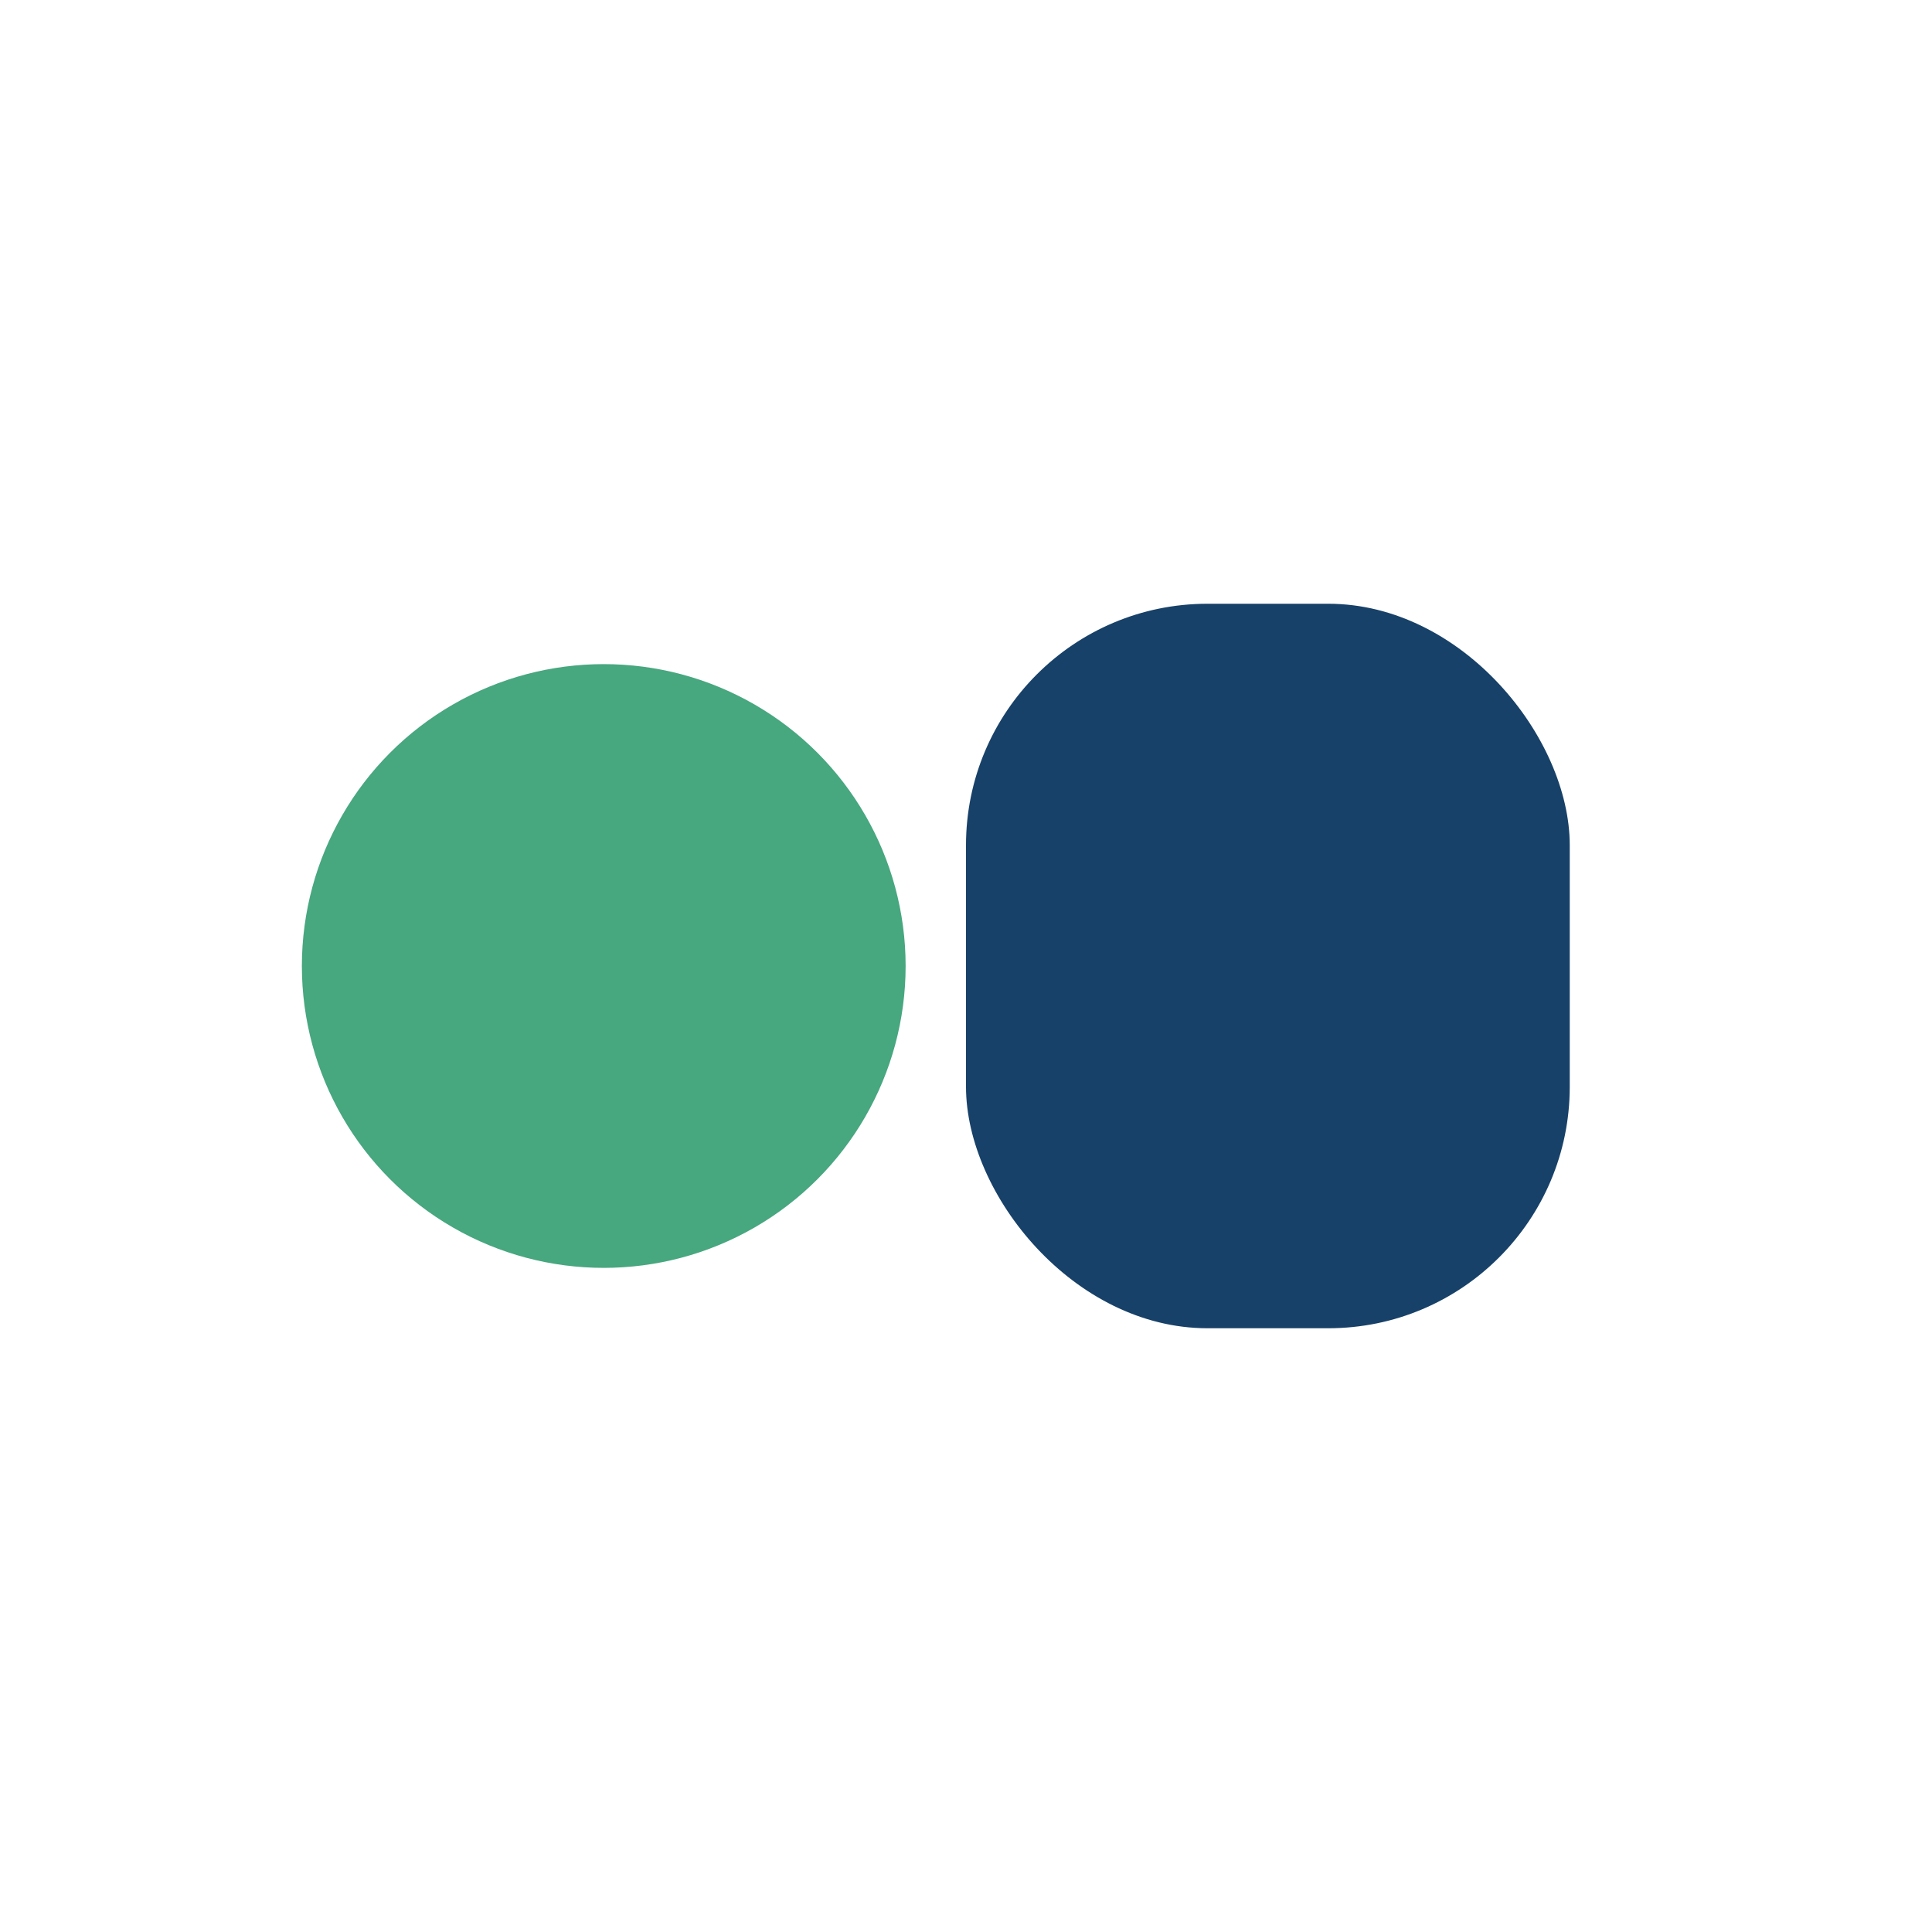
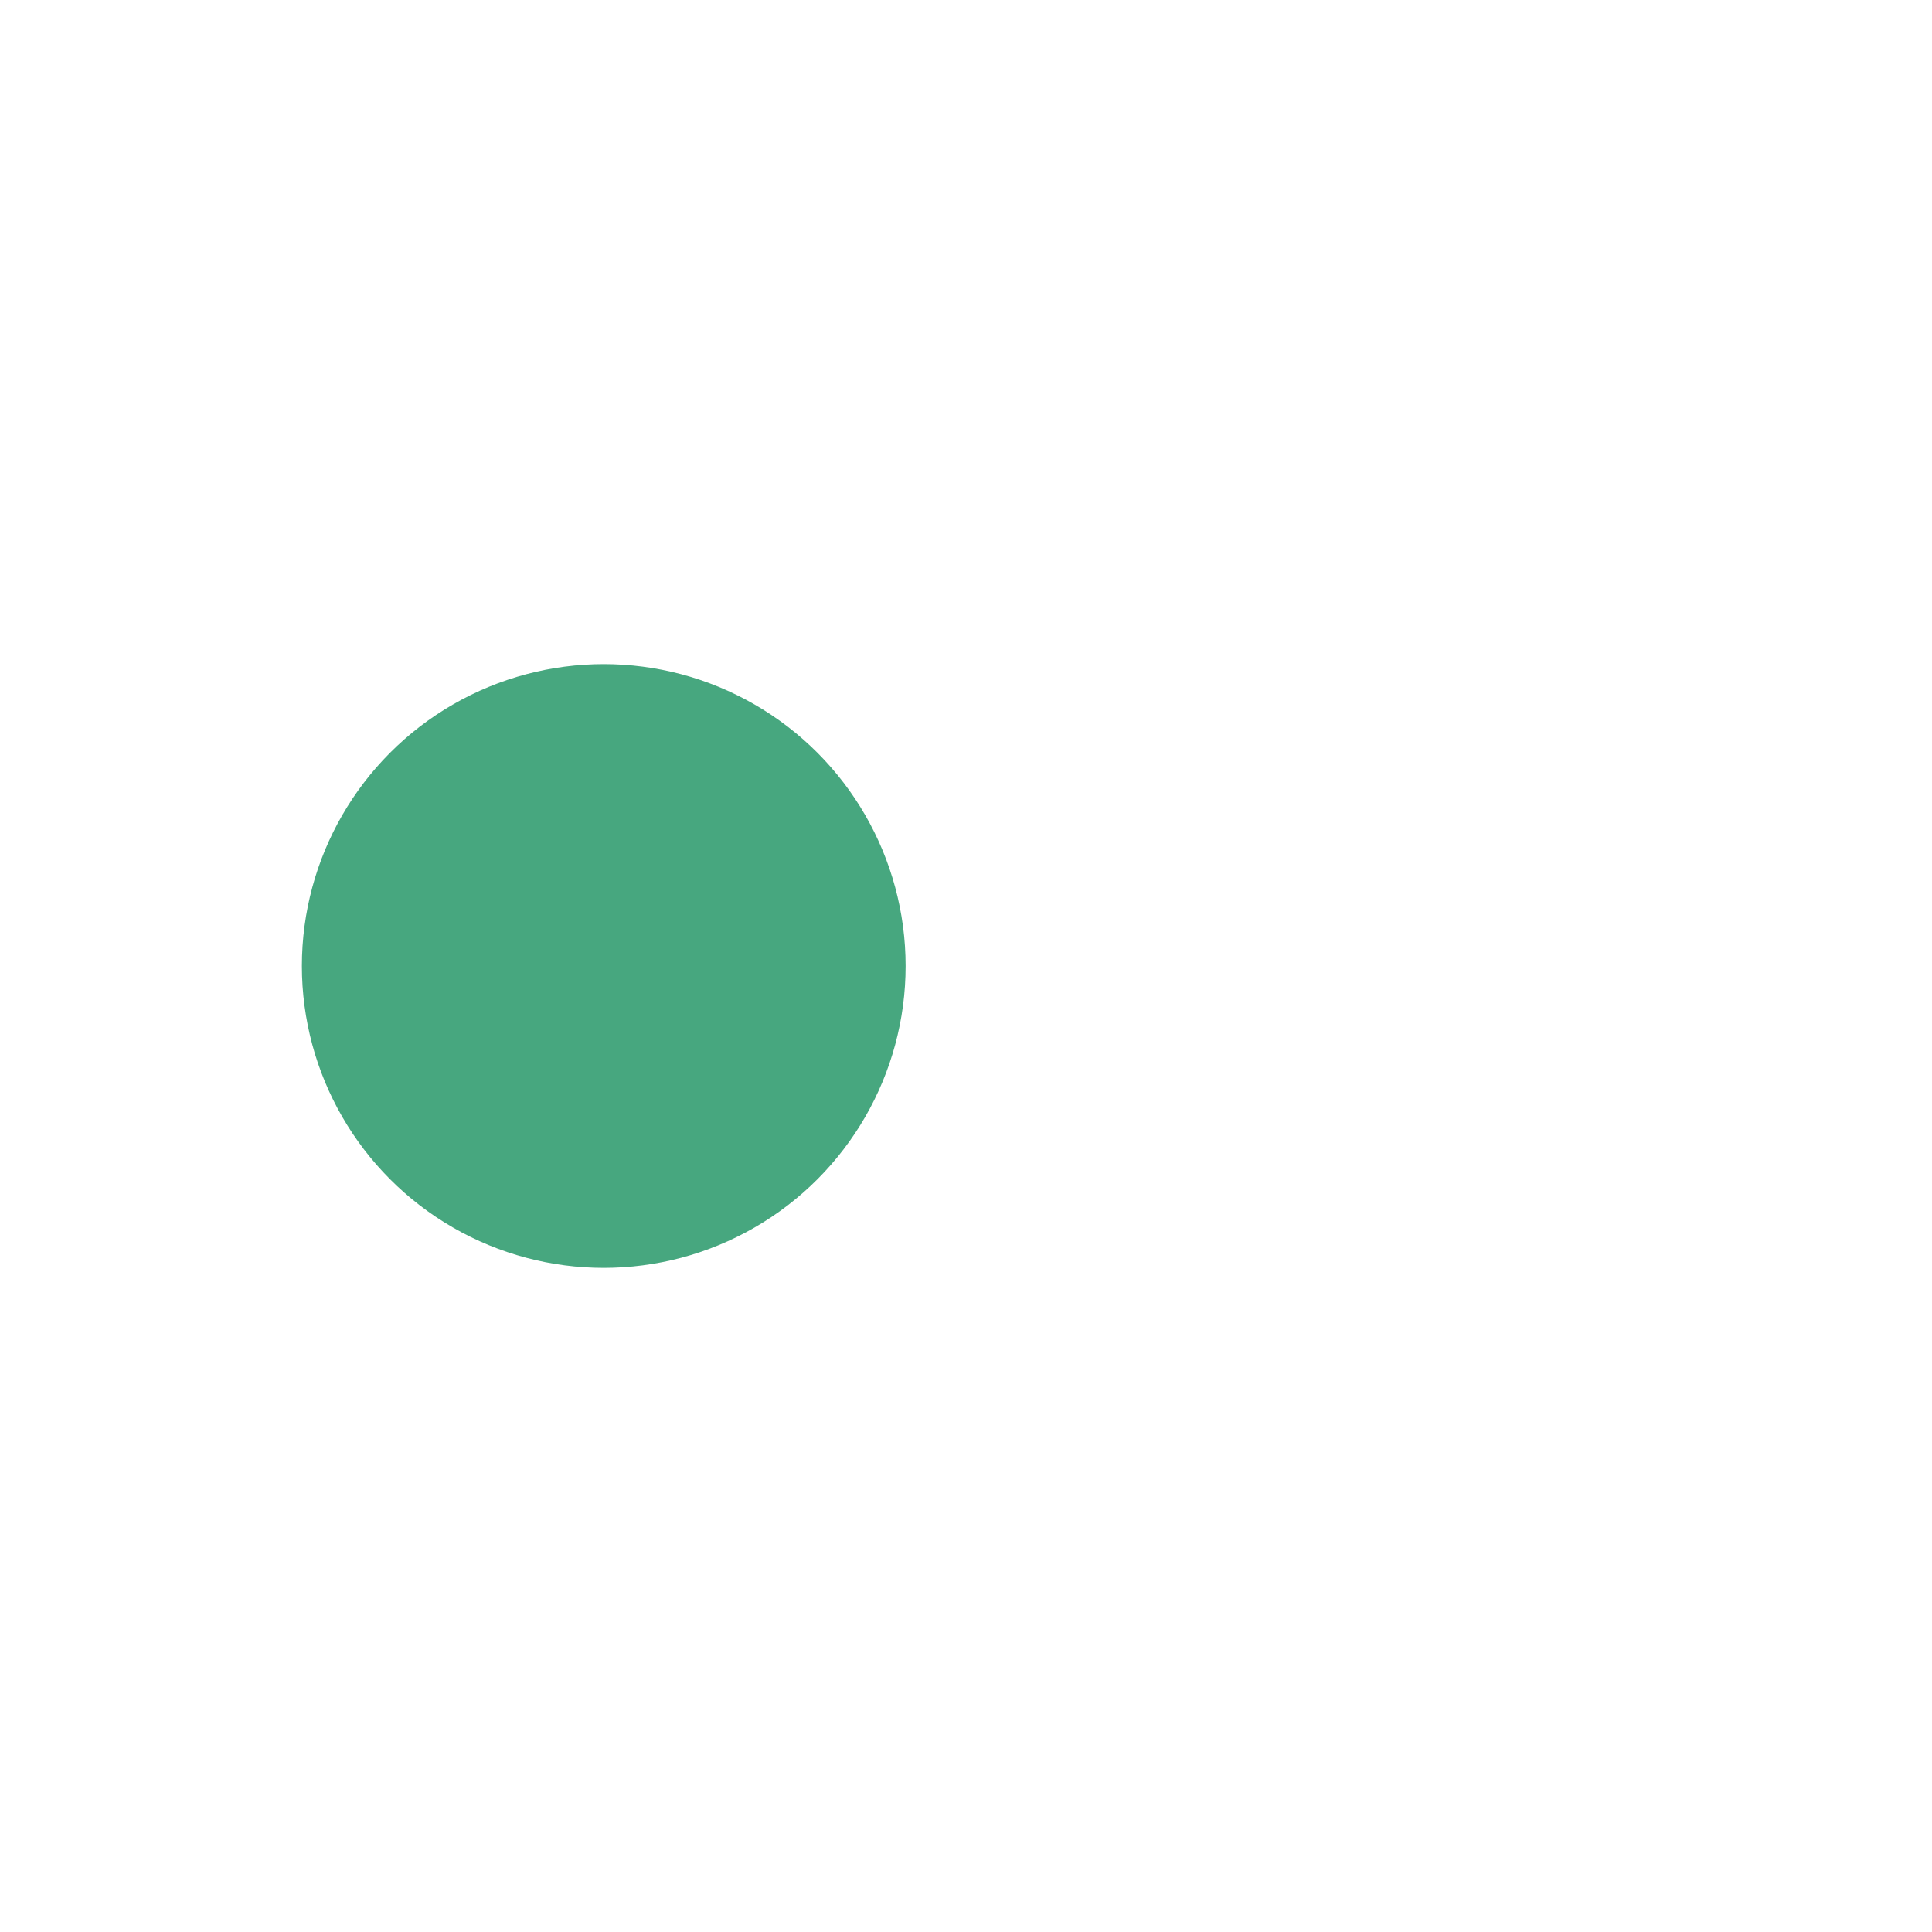
<svg xmlns="http://www.w3.org/2000/svg" width="32" height="32" viewBox="0 0 32 32">
  <circle cx="10" cy="16" r="5" fill="#47A77F" />
-   <rect x="16" y="10" width="10" height="12" rx="4" fill="#174168" />
</svg>